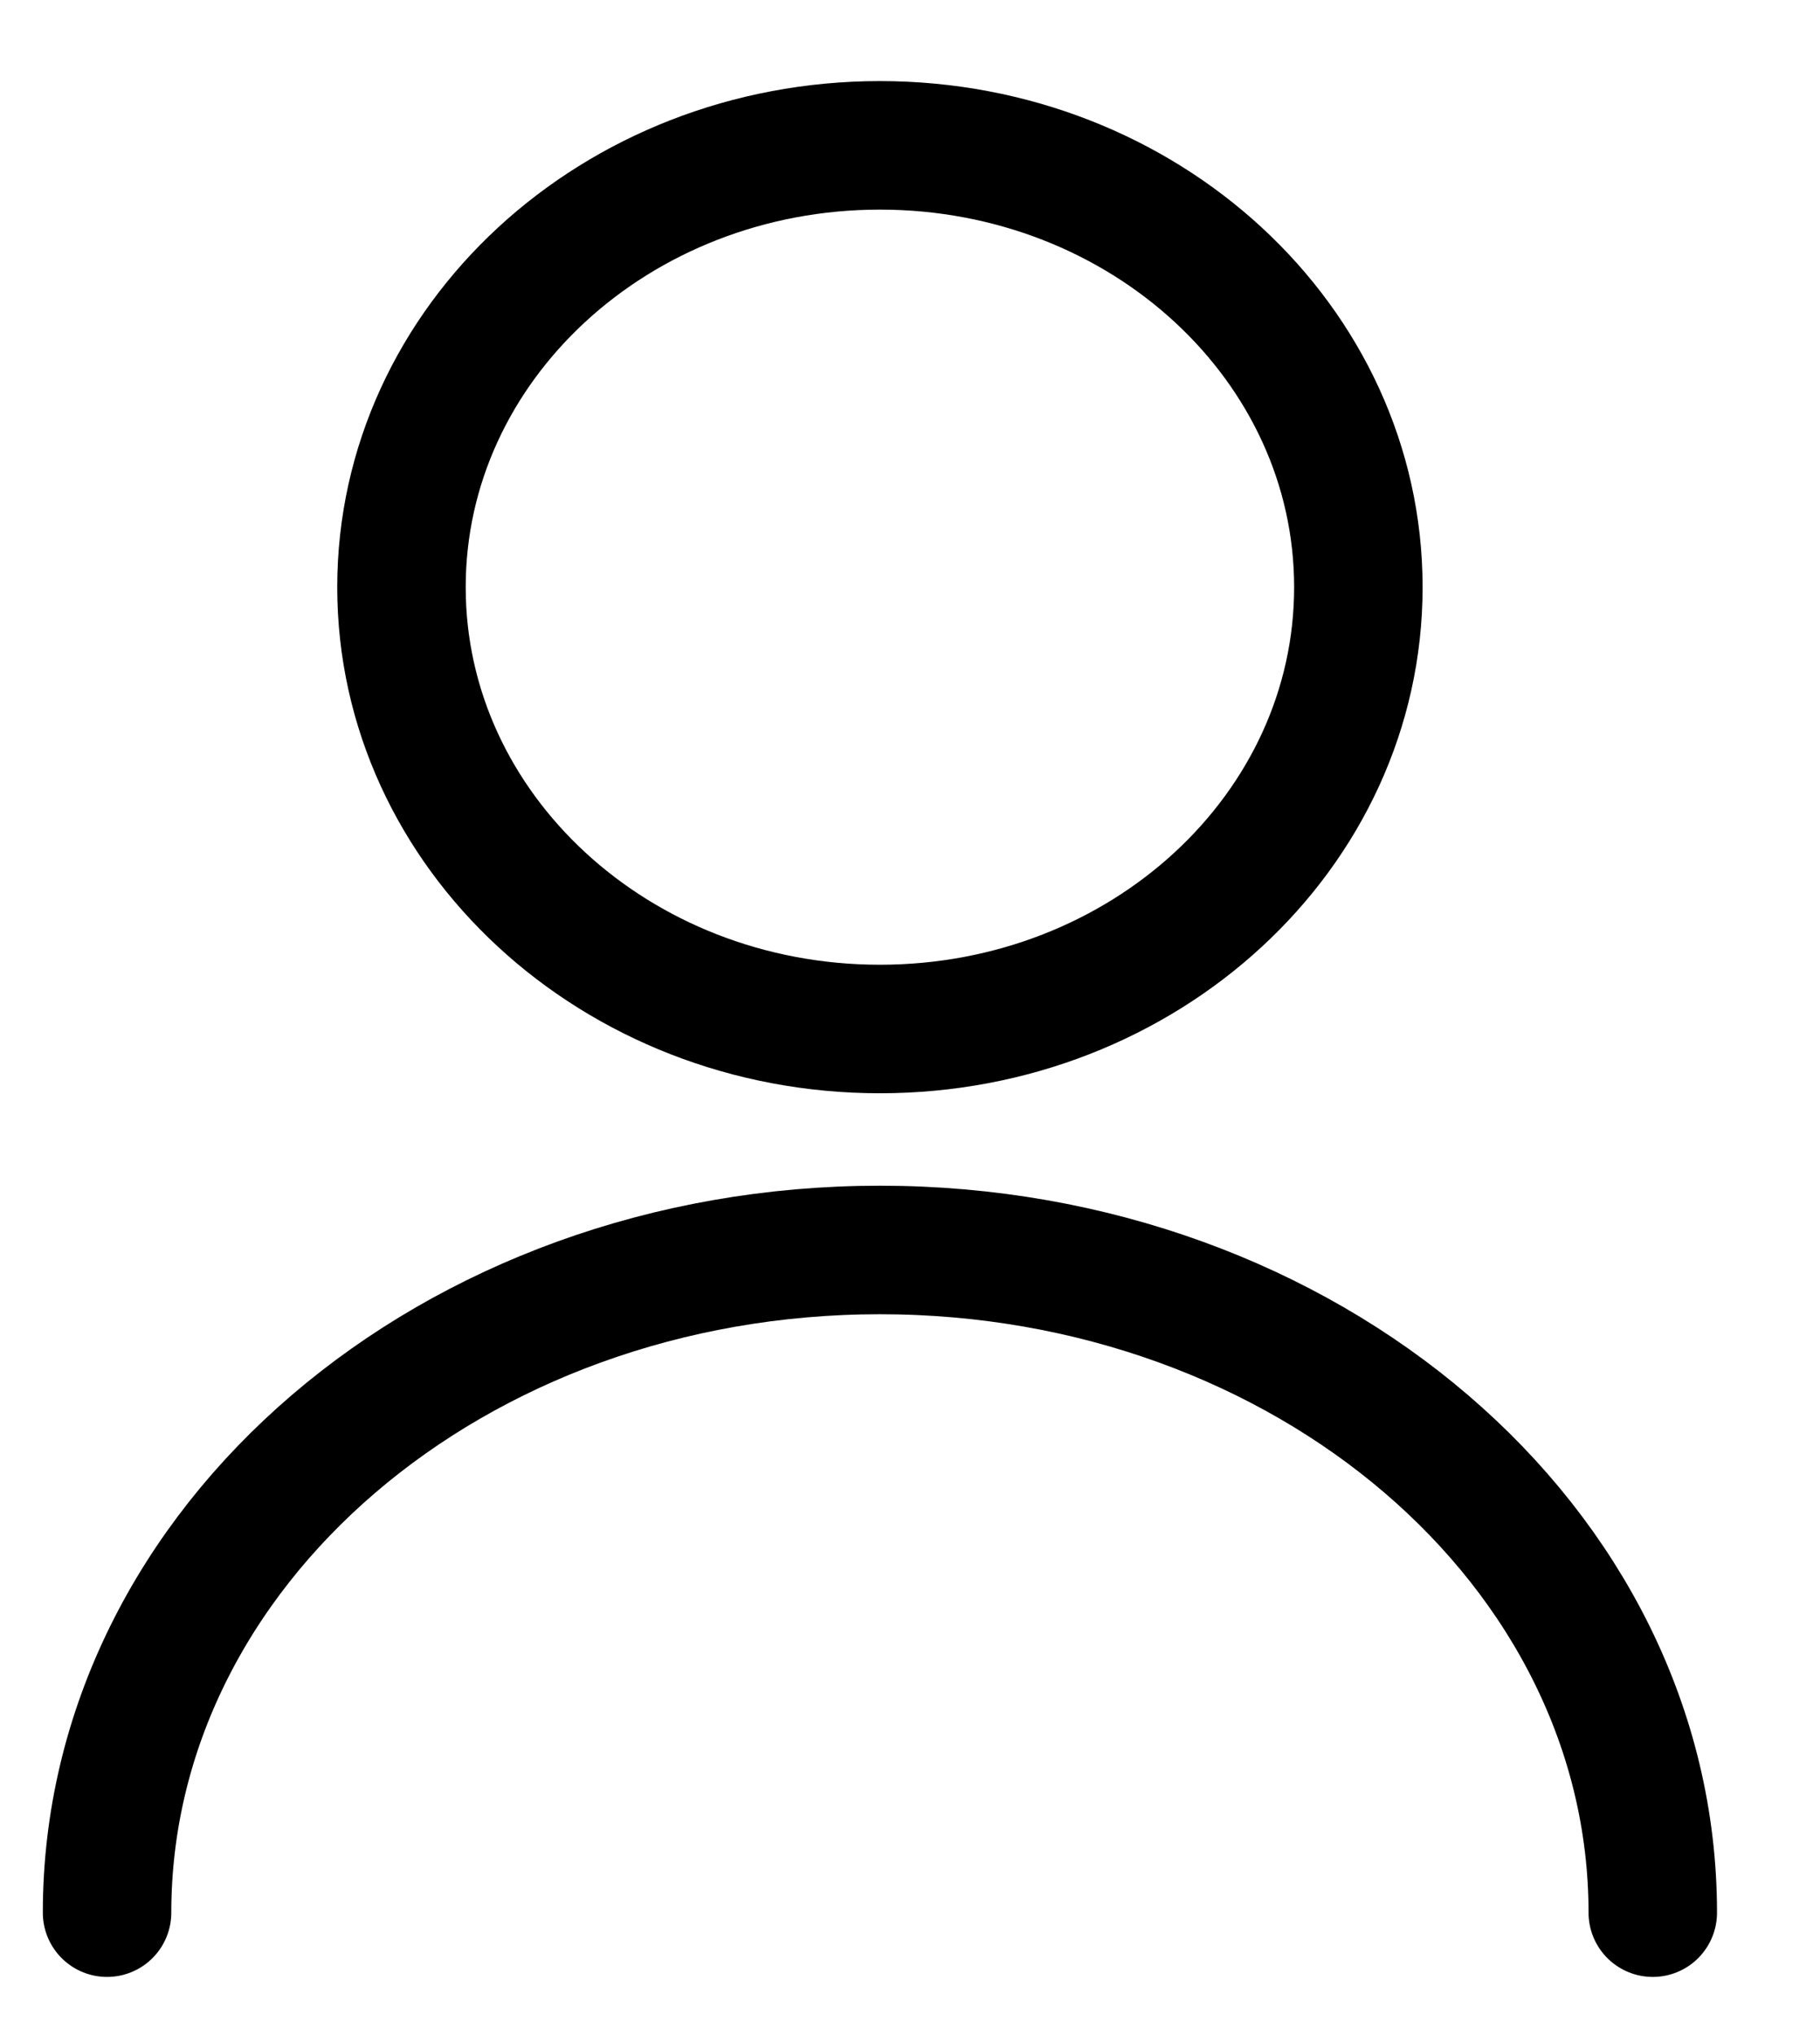
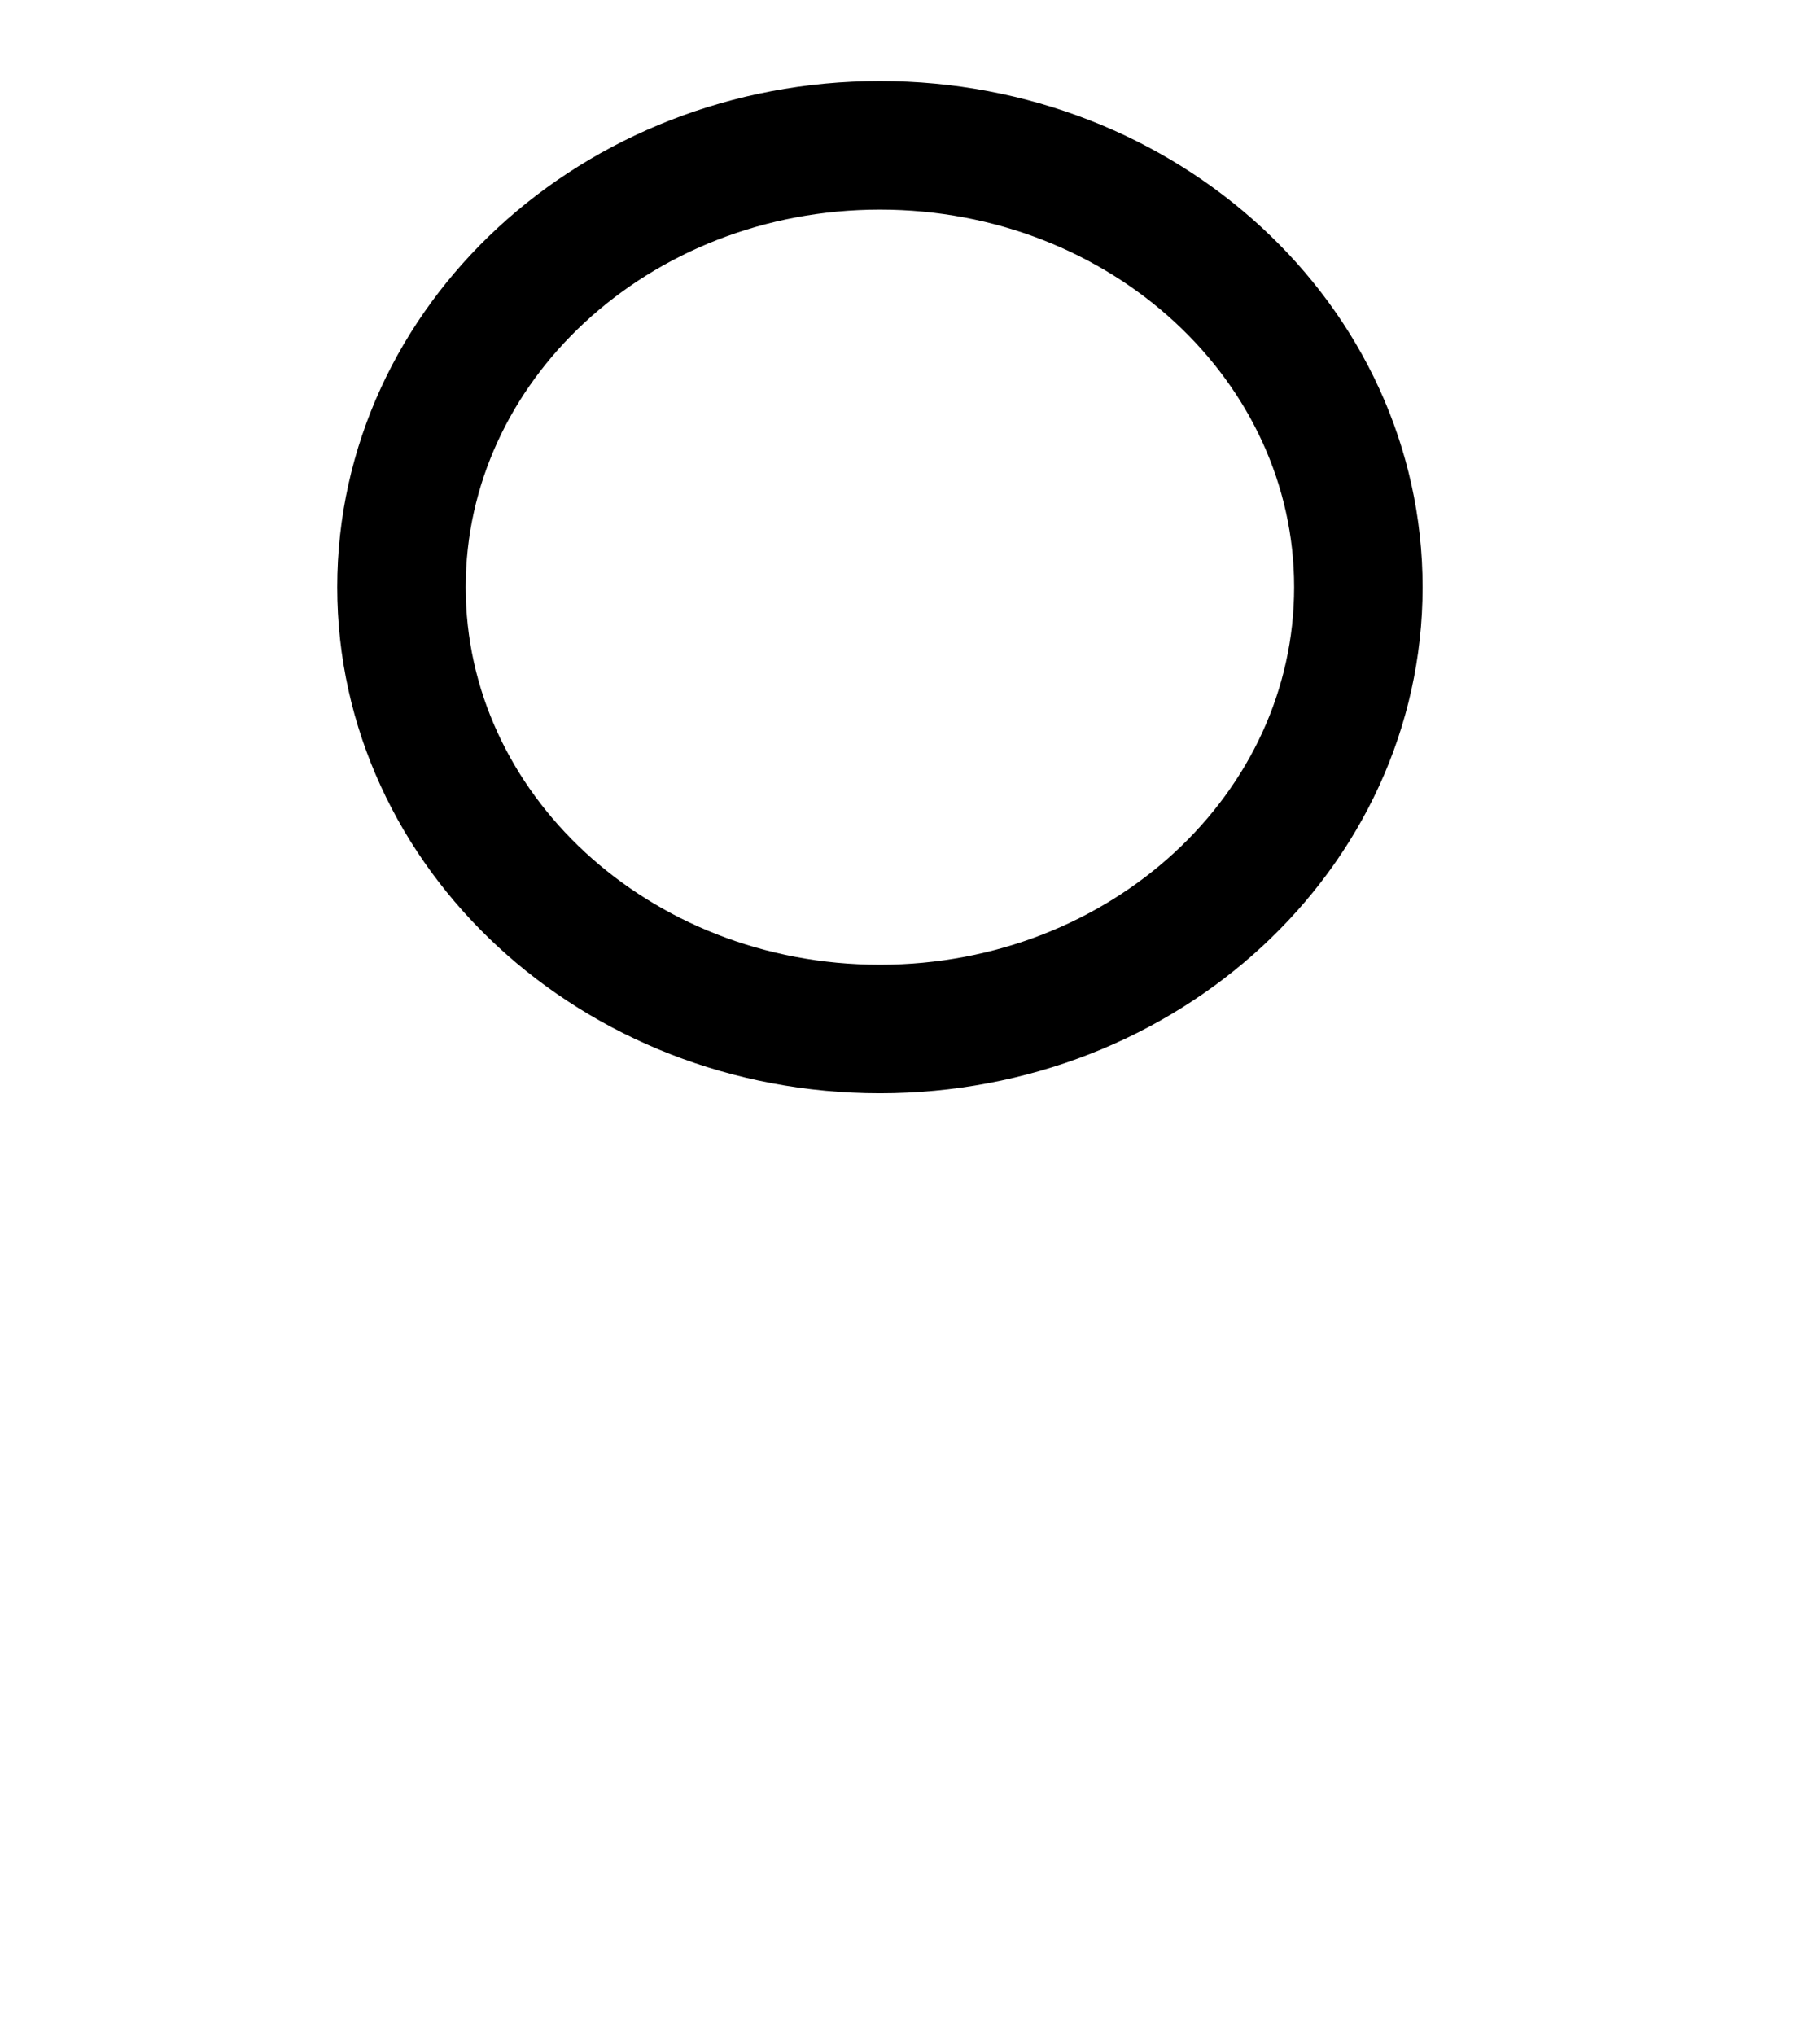
<svg xmlns="http://www.w3.org/2000/svg" width="17" height="19" viewBox="0 0 17 19" fill="none">
  <path d="M8.219 9.607C10.687 9.607 12.688 7.76 12.688 5.482C12.688 3.204 10.687 1.357 8.219 1.357C5.751 1.357 3.75 3.204 3.75 5.482C3.75 7.76 5.751 9.607 8.219 9.607Z" stroke="black" stroke-width="1.2" stroke-linecap="round" stroke-linejoin="round" />
-   <path d="M15.438 17.857C15.438 14.436 12.202 11.67 8.219 11.67C4.235 11.67 1 14.436 1 17.857" stroke="black" stroke-width="1.2" stroke-linecap="round" stroke-linejoin="round" />
</svg>